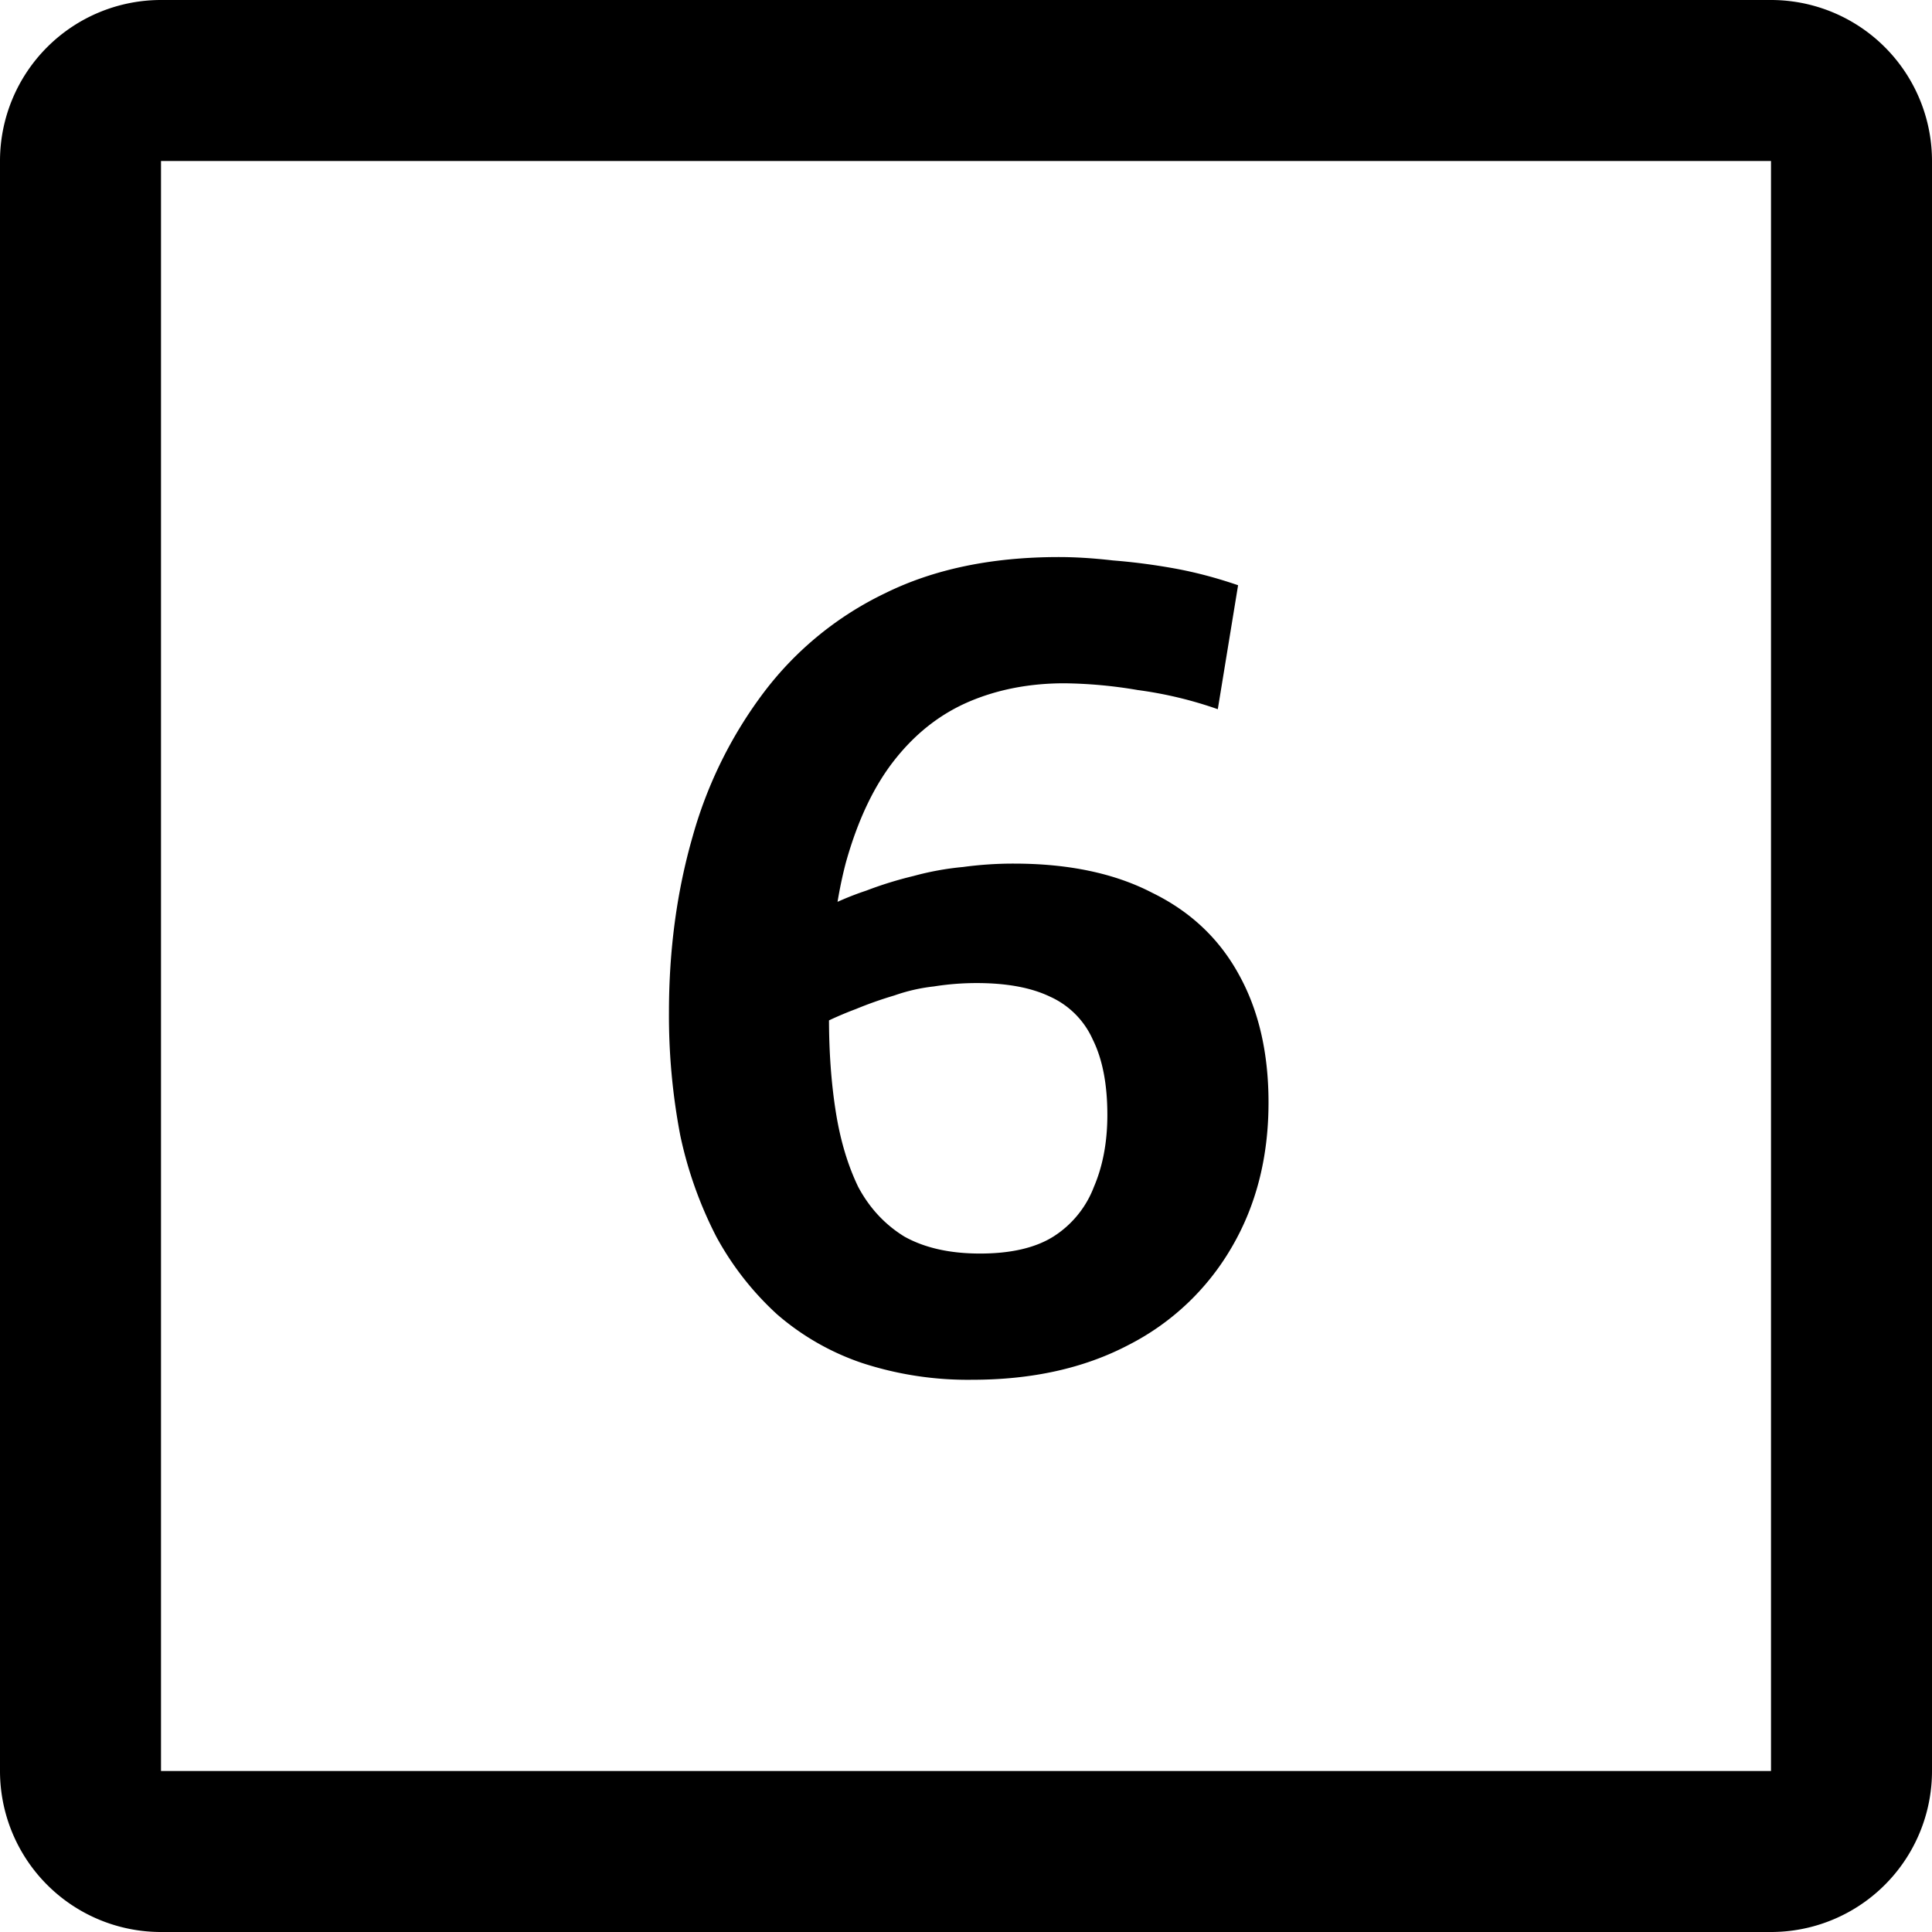
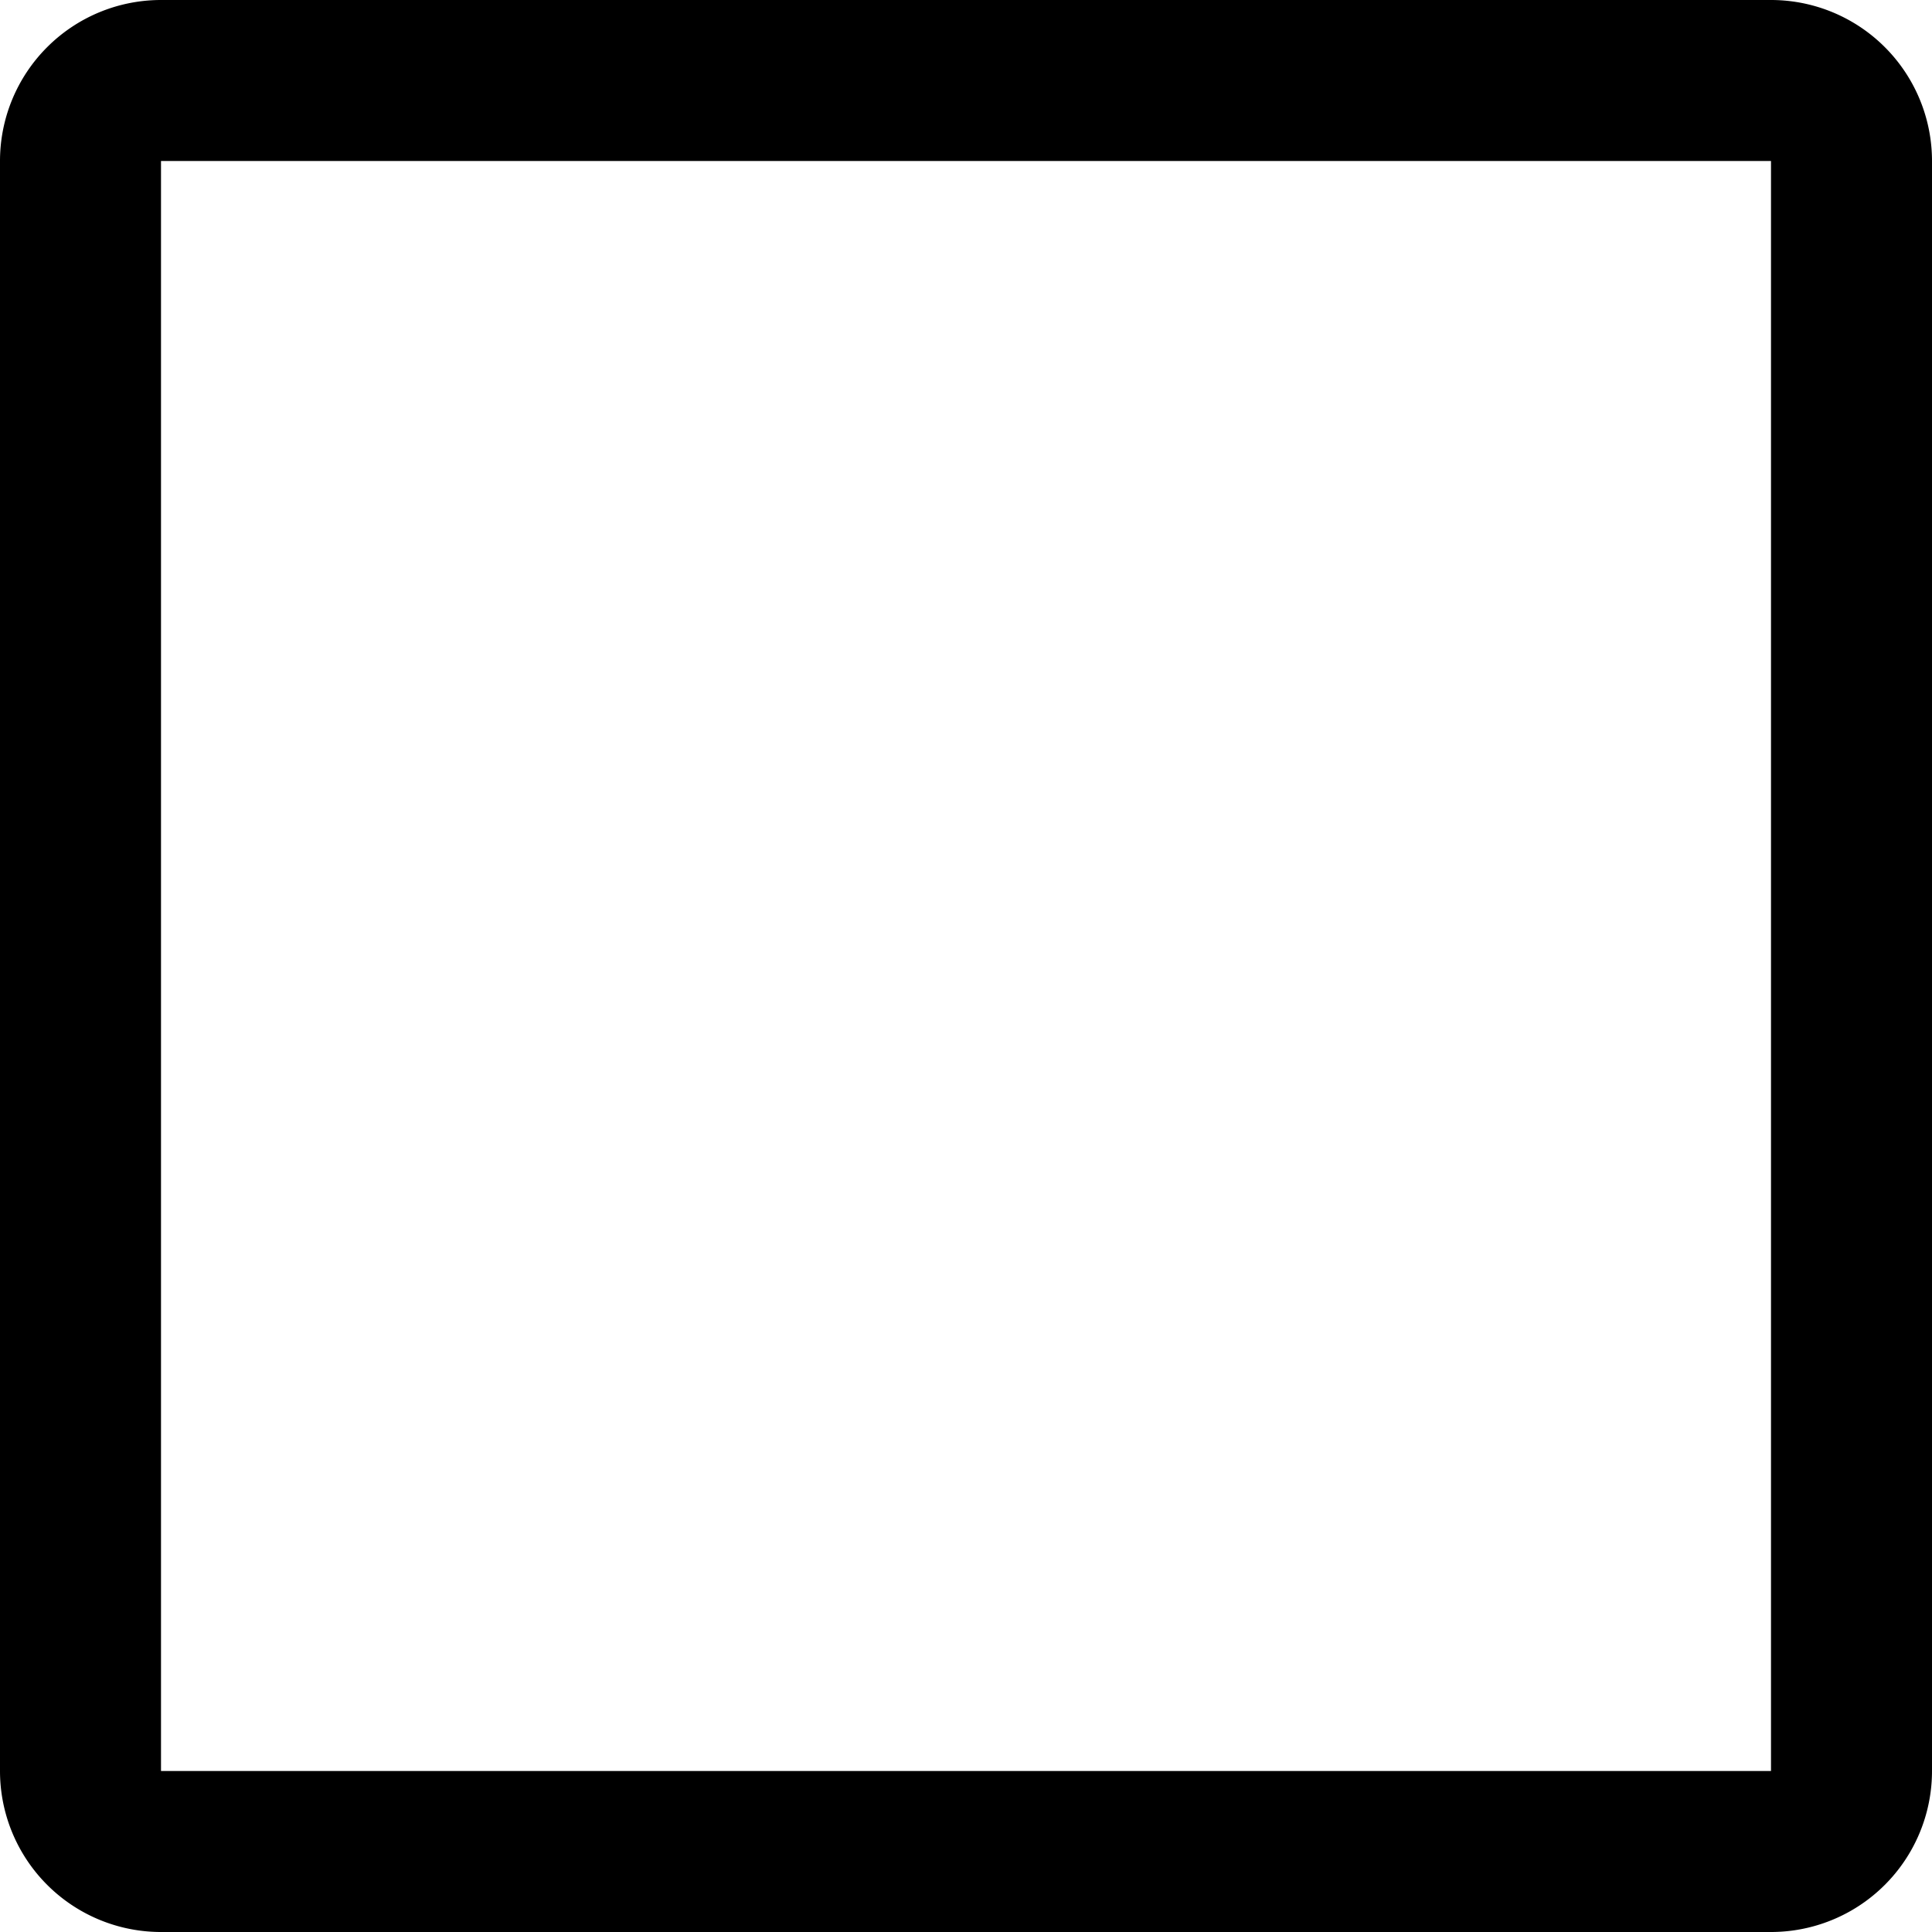
<svg xmlns="http://www.w3.org/2000/svg" width="24" height="24" fill="none" viewBox="0 0 24 24">
  <path fill="currentColor" fill-rule="evenodd" d="M22 2H2v20h20V2zM2 0a2 2 0 0 0-2 2v20a2 2 0 0 0 2 2h20a2 2 0 0 0 2-2V2a2 2 0 0 0-2-2H2z" clip-rule="evenodd" />
-   <path fill="currentColor" d="M12.076 17.14a4.23 4.23 0 0 1-1.372-.21 3.153 3.153 0 0 1-1.05-.602 3.693 3.693 0 0 1-.756-.966 5.017 5.017 0 0 1-.448-1.26 7.926 7.926 0 0 1-.14-1.526c0-.775.098-1.503.294-2.184A5.37 5.37 0 0 1 9.5 8.586a4.12 4.12 0 0 1 1.498-1.218c.606-.299 1.325-.448 2.156-.448.205 0 .429.014.672.042.242.019.494.051.756.098.261.047.527.117.798.21l-.252 1.54a4.984 4.984 0 0 0-.994-.238 5.773 5.773 0 0 0-.91-.084c-.43 0-.822.075-1.176.224-.355.15-.663.387-.924.714-.262.327-.467.756-.616 1.288-.14.532-.21 1.176-.21 1.932 0 .42.028.807.084 1.162.056.355.149.667.28.938.14.261.331.467.574.616.252.14.564.21.938.21.382 0 .686-.07.91-.21a1.26 1.26 0 0 0 .504-.616c.112-.261.168-.56.168-.896 0-.383-.061-.695-.182-.938a1.055 1.055 0 0 0-.532-.532c-.234-.112-.537-.168-.91-.168-.178 0-.355.014-.532.042a2.198 2.198 0 0 0-.49.112 4.845 4.845 0 0 0-.476.168c-.15.056-.299.121-.448.196l-.014-1.414c.196-.103.392-.187.588-.252.196-.075.392-.135.588-.182.205-.056.41-.093.616-.112a4.65 4.65 0 0 1 .63-.042c.681 0 1.255.121 1.722.364.476.233.835.574 1.078 1.022.242.439.364.966.364 1.582 0 .681-.154 1.283-.462 1.806a3.112 3.112 0 0 1-1.274 1.204c-.551.29-1.2.434-1.946.434z" />
</svg>